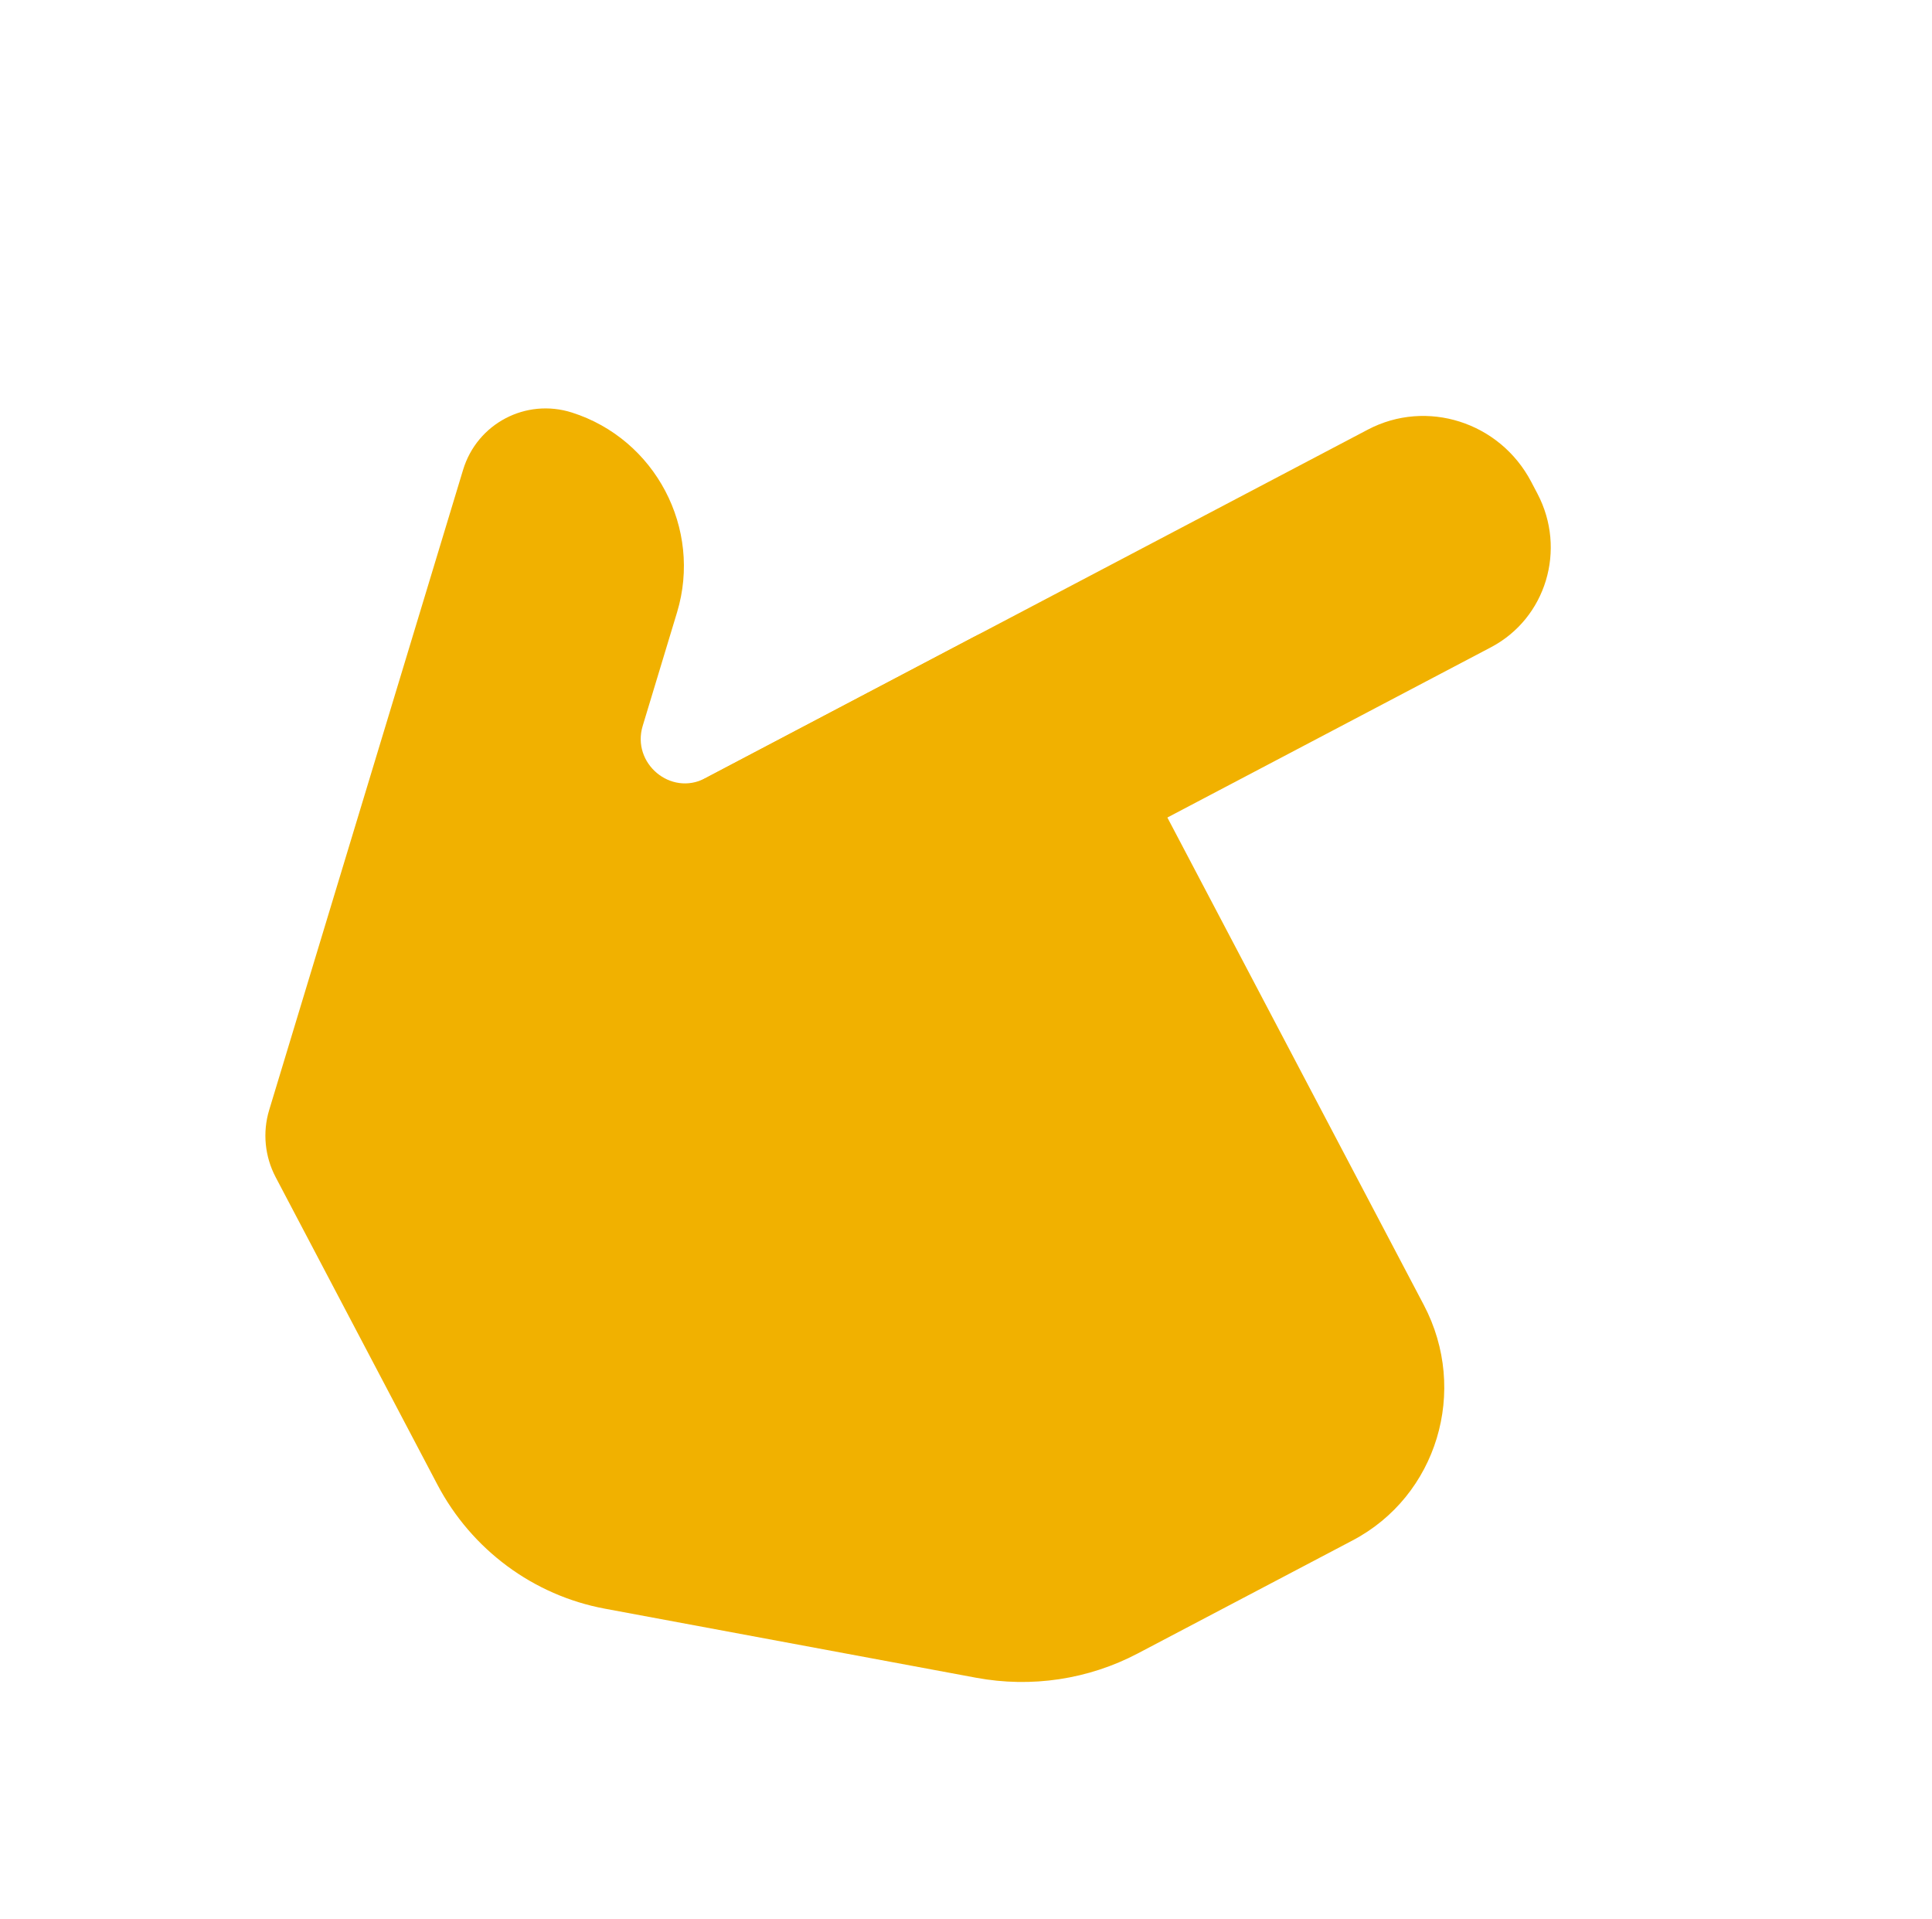
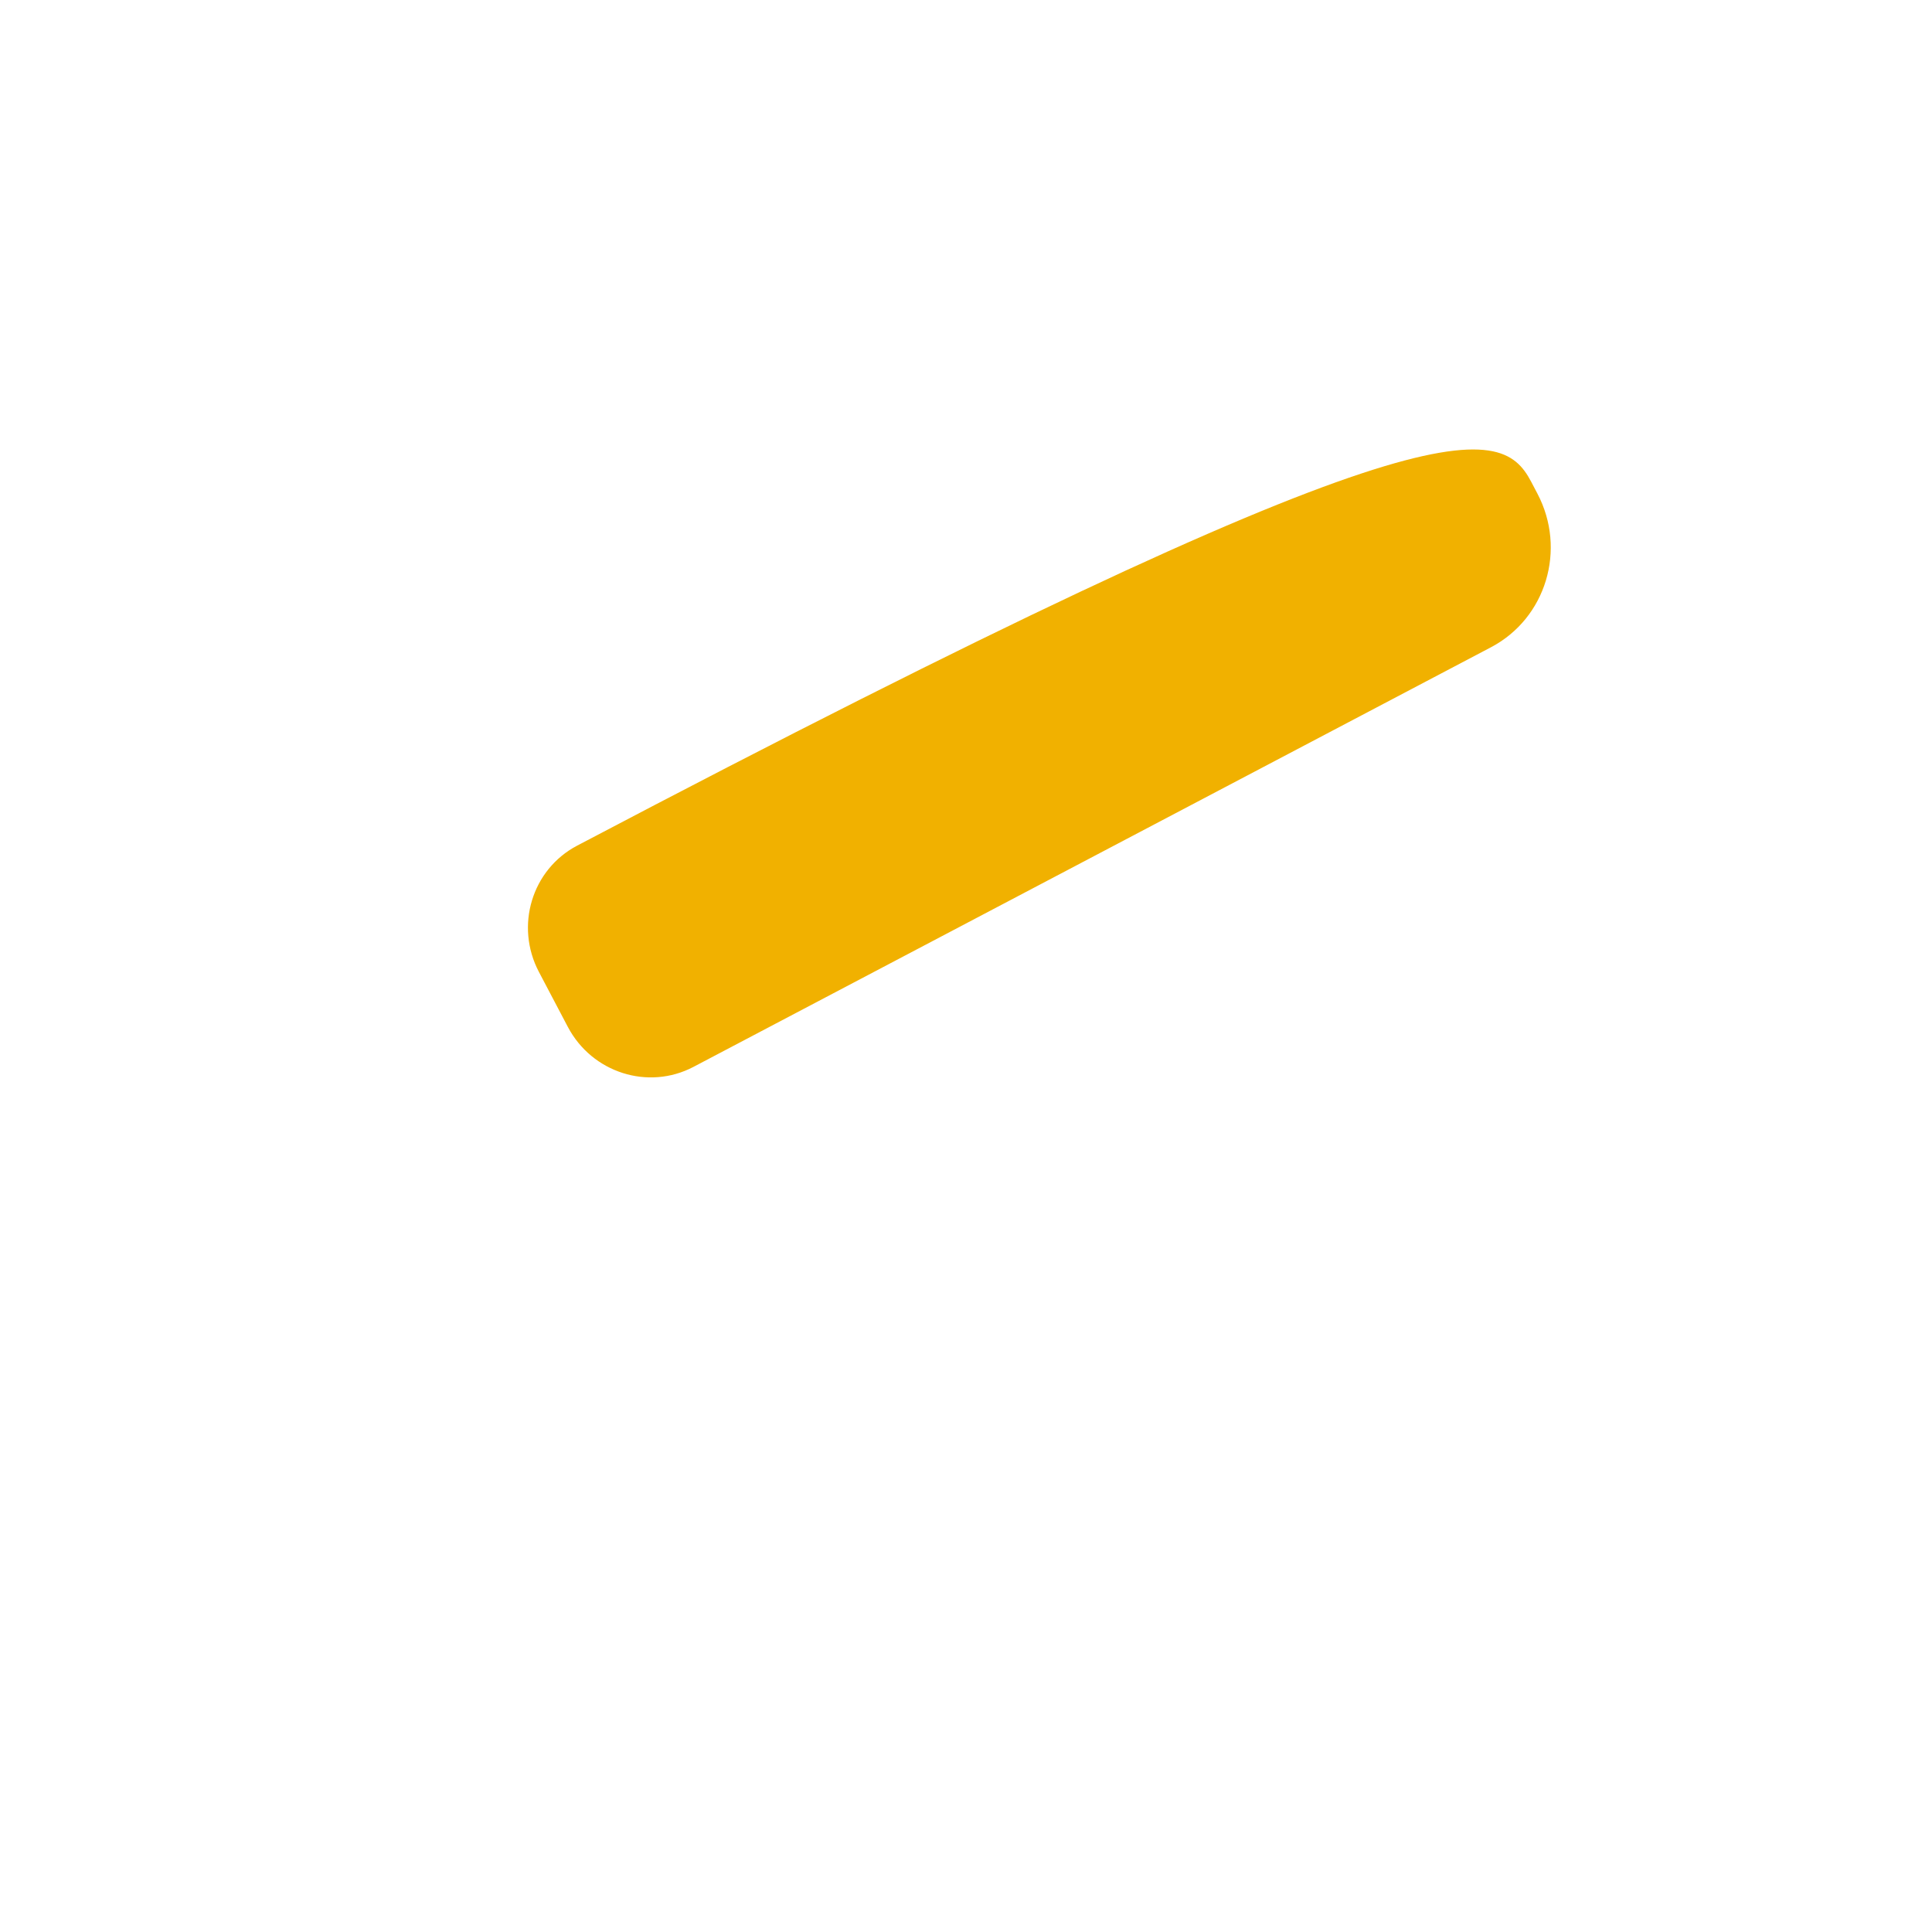
<svg xmlns="http://www.w3.org/2000/svg" width="143" height="142" viewBox="0 0 143 142" fill="none">
-   <path d="M42.027 75.997L39.888 71.933C38.1 68.534 39.366 64.35 42.715 62.588L101.241 31.797C105.593 29.507 111.005 31.231 113.329 35.648L113.795 36.535C115.971 40.67 114.432 45.761 110.356 47.905L51.329 78.961C47.98 80.723 43.815 79.396 42.027 75.997Z" fill="#F1B100" />
-   <path d="M72.092 47.133L52.187 57.605C49.646 58.942 46.733 56.494 47.57 53.725L50.114 45.317C51.988 39.118 48.506 32.5 42.336 30.534C38.923 29.447 35.315 31.344 34.276 34.773L19.923 82.157C19.424 83.805 19.597 85.593 20.405 87.128L32.376 109.881C34.905 114.689 39.48 118.077 44.773 119.061L72.248 124.172C76.341 124.933 80.553 124.3 84.217 122.372L100.118 114.006C106.362 110.721 108.721 102.922 105.387 96.586L80.834 49.918C79.154 46.723 75.24 45.476 72.092 47.133Z" fill="#F1B100" />
+   <path d="M42.027 75.997L39.888 71.933C38.1 68.534 39.366 64.35 42.715 62.588C105.593 29.507 111.005 31.231 113.329 35.648L113.795 36.535C115.971 40.67 114.432 45.761 110.356 47.905L51.329 78.961C47.98 80.723 43.815 79.396 42.027 75.997Z" fill="#F1B100" />
</svg>